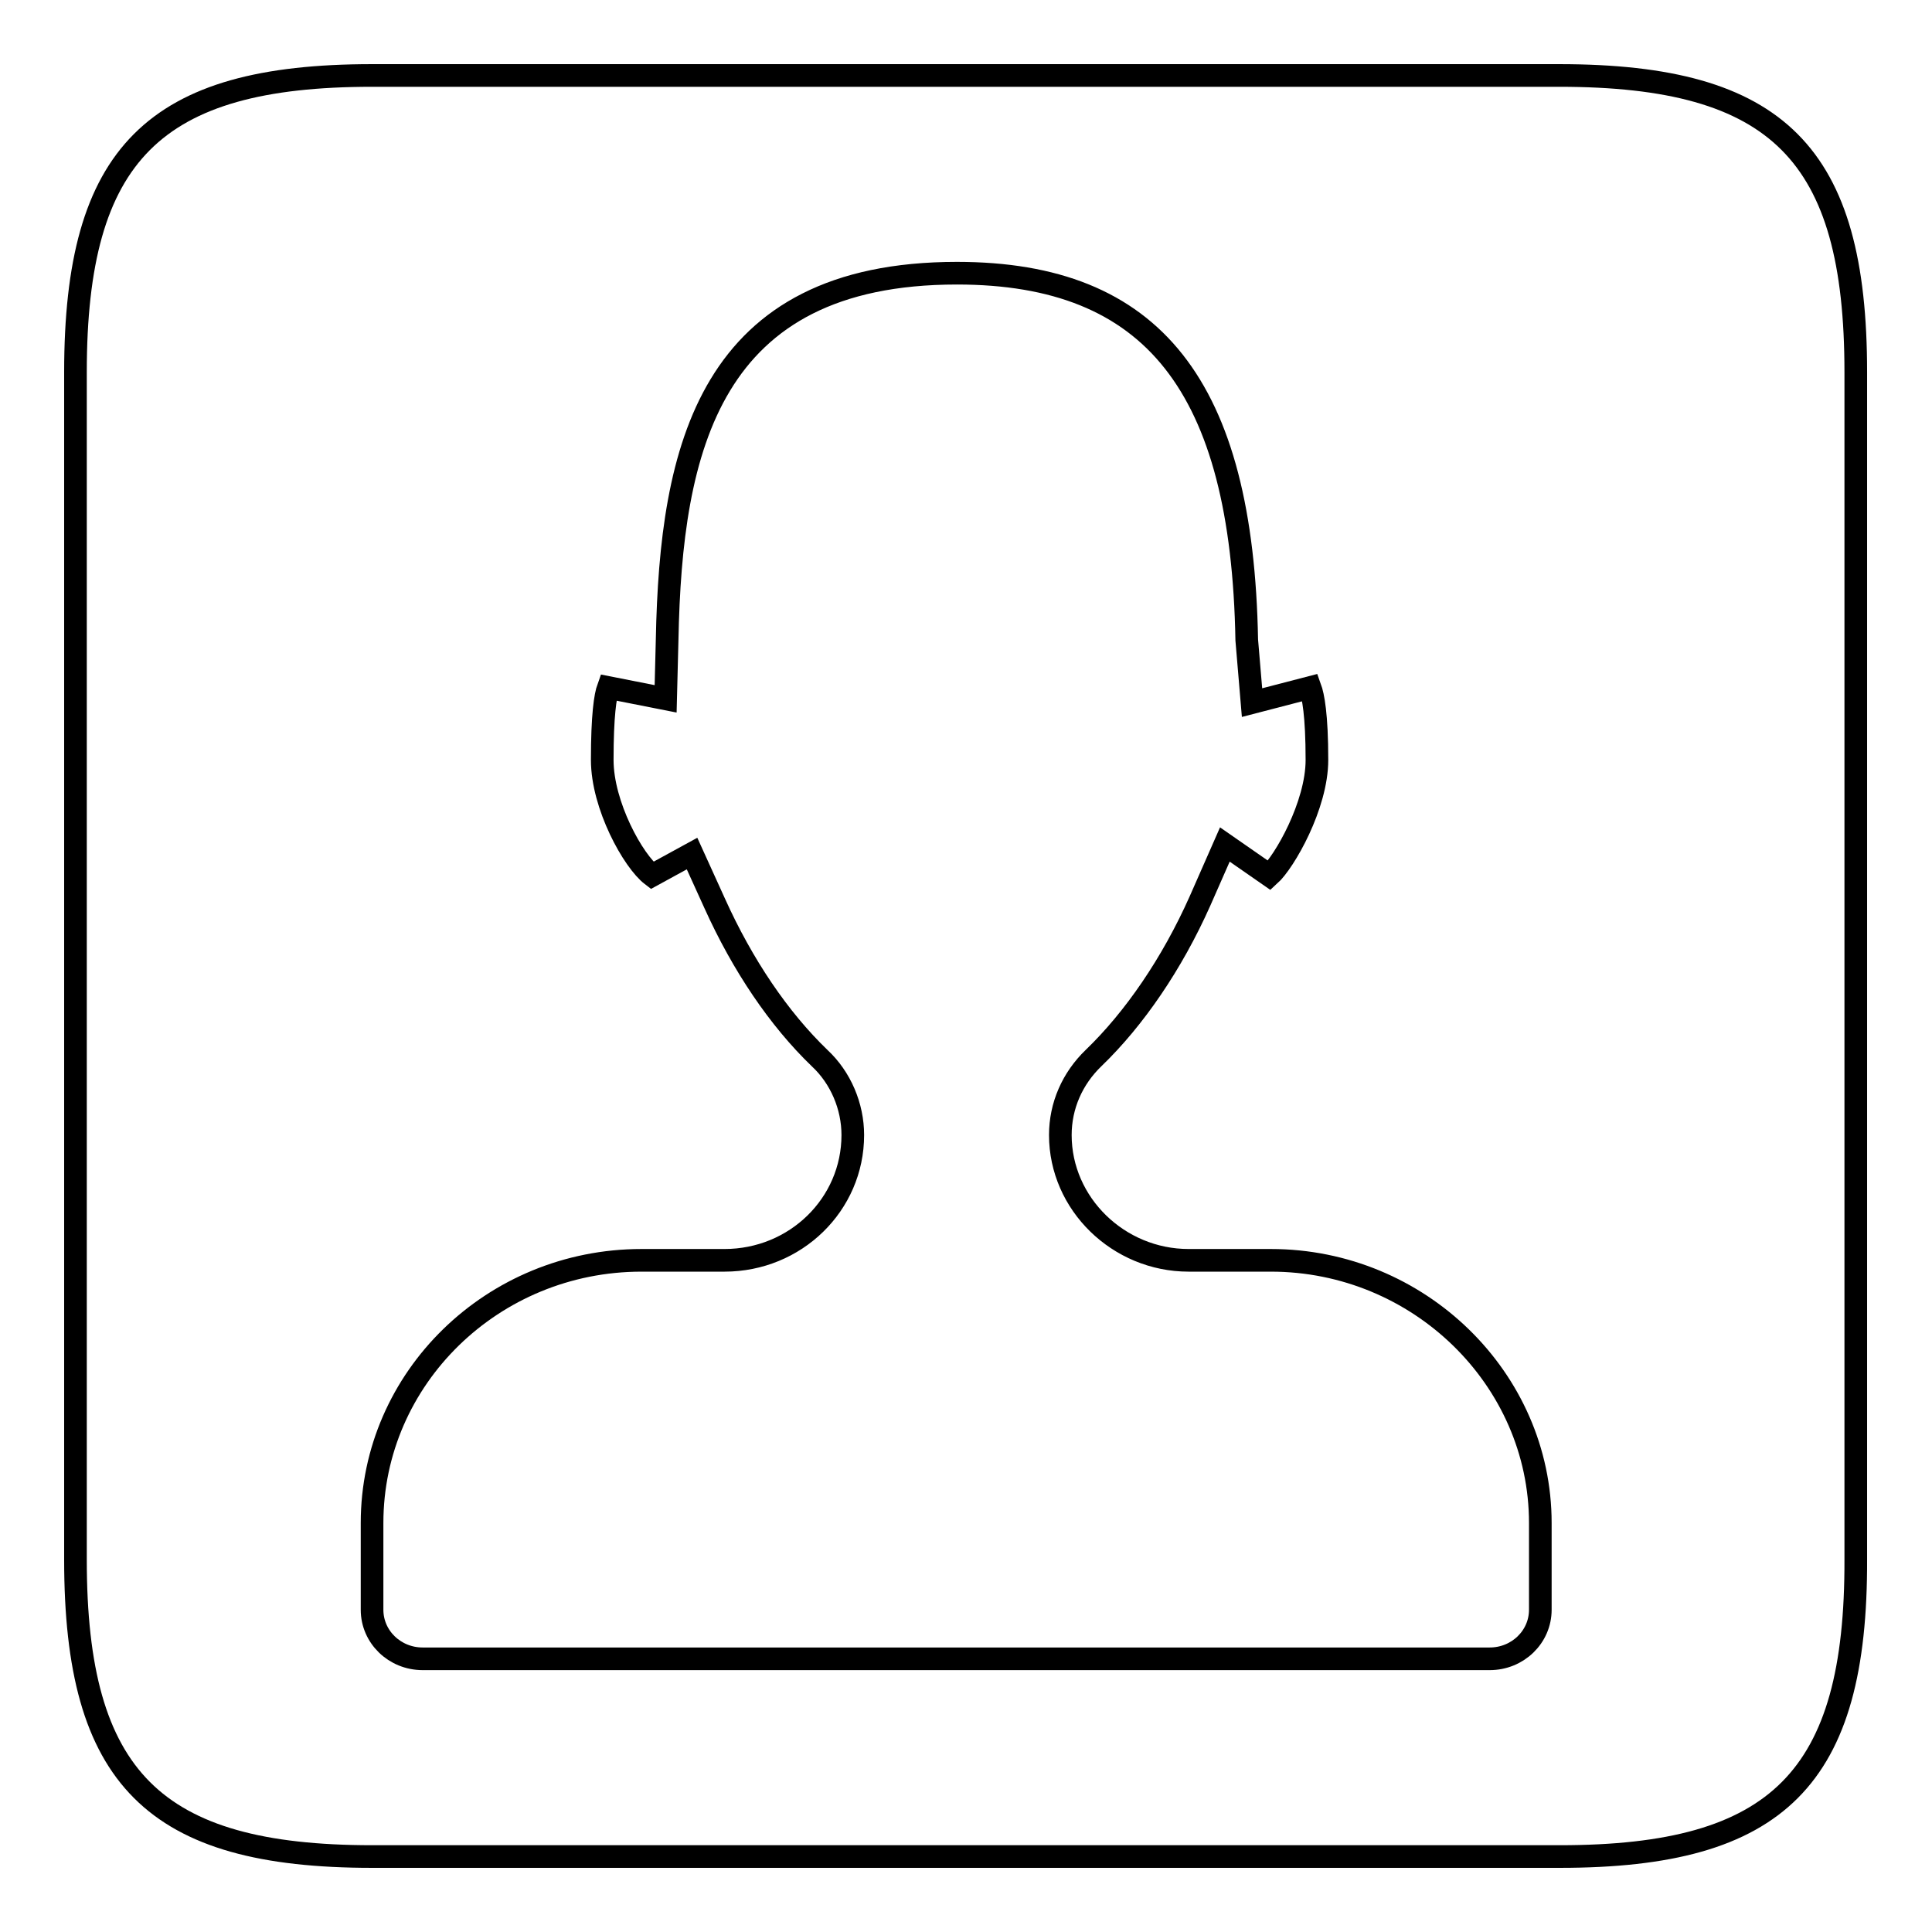
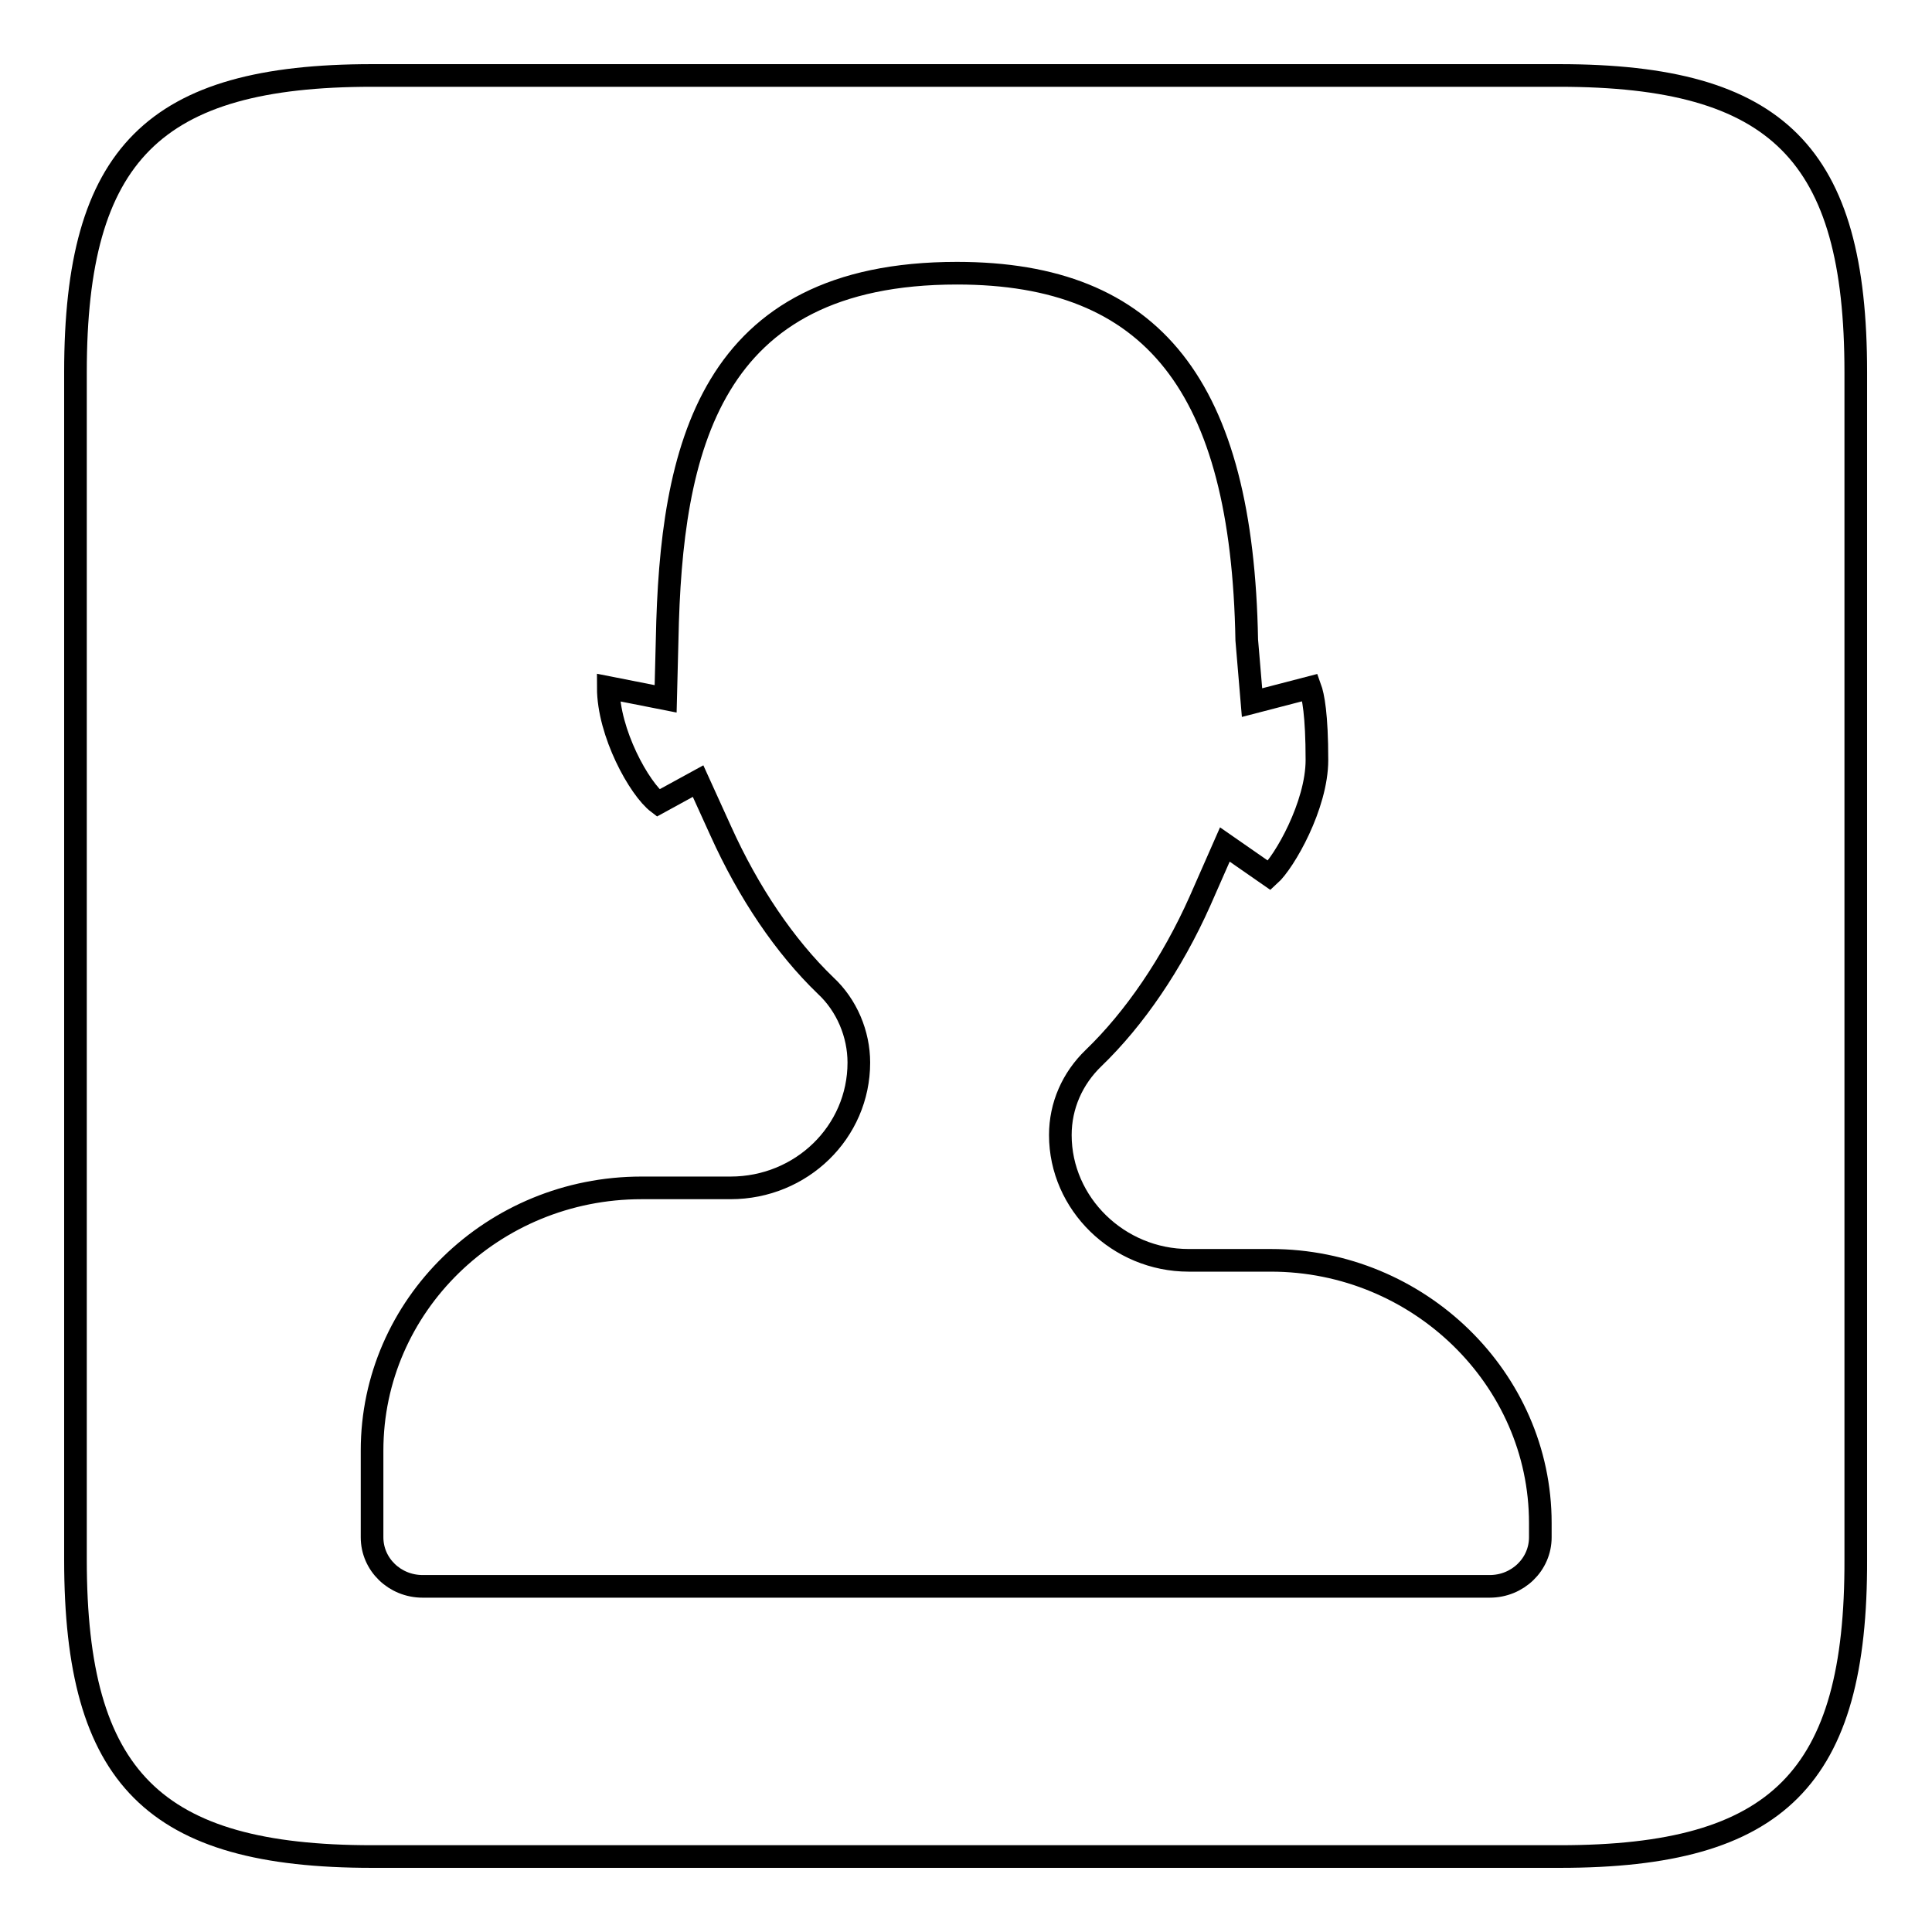
<svg xmlns="http://www.w3.org/2000/svg" version="1.1" x="0px" y="0px" viewBox="0 0 256 256" enable-background="new 0 0 256 256" xml:space="preserve">
  <g>
    <g>
-       <path stroke-width="3" fill-opacity="0" stroke="#000000" d="M206.7,246H49.3C20.4,246,10,235.6,10,206.7V49.3C10,20.4,20.4,10,49.3,10h157.3c29,0,39.3,10.4,39.3,39.3v157.3C246,235.6,235.6,246,206.7,246L206.7,246z M204.1,201.8c0-19.1-16.1-34.8-35.7-34.8h-10.9c-9.3,0-17-7.5-17-16.6c0-3.9,1.6-7.5,4.4-10.2c5.4-5.2,10.4-12.5,14.1-20.8l3.3-7.5l5.9,4.1c2-1.8,6.3-9.3,6.3-15.3c0-6-0.5-8.5-0.9-9.6l-7.7,2l-0.7-8.3c-0.6-33.6-12.4-48.6-38.4-48.6c-32.9,0-37.9,23.3-38.4,48.5l-0.2,7.9l-7.6-1.5c-0.4,1.1-0.8,3.7-0.8,9.6c0,6,4.1,13.4,6.6,15.3l5.3-2.9l3,6.6c3.7,8.2,8.5,15.3,13.9,20.5c2.8,2.6,4.4,6.4,4.4,10.2c0,9.2-7.6,16.6-17,16.6H85c-19.7,0-35.7,15.6-35.7,34.8v11.5c0,3.6,3,6.5,6.7,6.5h141.4c3.7,0,6.7-2.9,6.7-6.5V201.8L204.1,201.8z" />
+       <path stroke-width="3" fill-opacity="0" stroke="#000000" d="M206.7,246H49.3C20.4,246,10,235.6,10,206.7V49.3C10,20.4,20.4,10,49.3,10h157.3c29,0,39.3,10.4,39.3,39.3v157.3C246,235.6,235.6,246,206.7,246L206.7,246z M204.1,201.8c0-19.1-16.1-34.8-35.7-34.8h-10.9c-9.3,0-17-7.5-17-16.6c0-3.9,1.6-7.5,4.4-10.2c5.4-5.2,10.4-12.5,14.1-20.8l3.3-7.5l5.9,4.1c2-1.8,6.3-9.3,6.3-15.3c0-6-0.5-8.5-0.9-9.6l-7.7,2l-0.7-8.3c-0.6-33.6-12.4-48.6-38.4-48.6c-32.9,0-37.9,23.3-38.4,48.5l-0.2,7.9l-7.6-1.5c0,6,4.1,13.4,6.6,15.3l5.3-2.9l3,6.6c3.7,8.2,8.5,15.3,13.9,20.5c2.8,2.6,4.4,6.4,4.4,10.2c0,9.2-7.6,16.6-17,16.6H85c-19.7,0-35.7,15.6-35.7,34.8v11.5c0,3.6,3,6.5,6.7,6.5h141.4c3.7,0,6.7-2.9,6.7-6.5V201.8L204.1,201.8z" />
    </g>
  </g>
</svg>